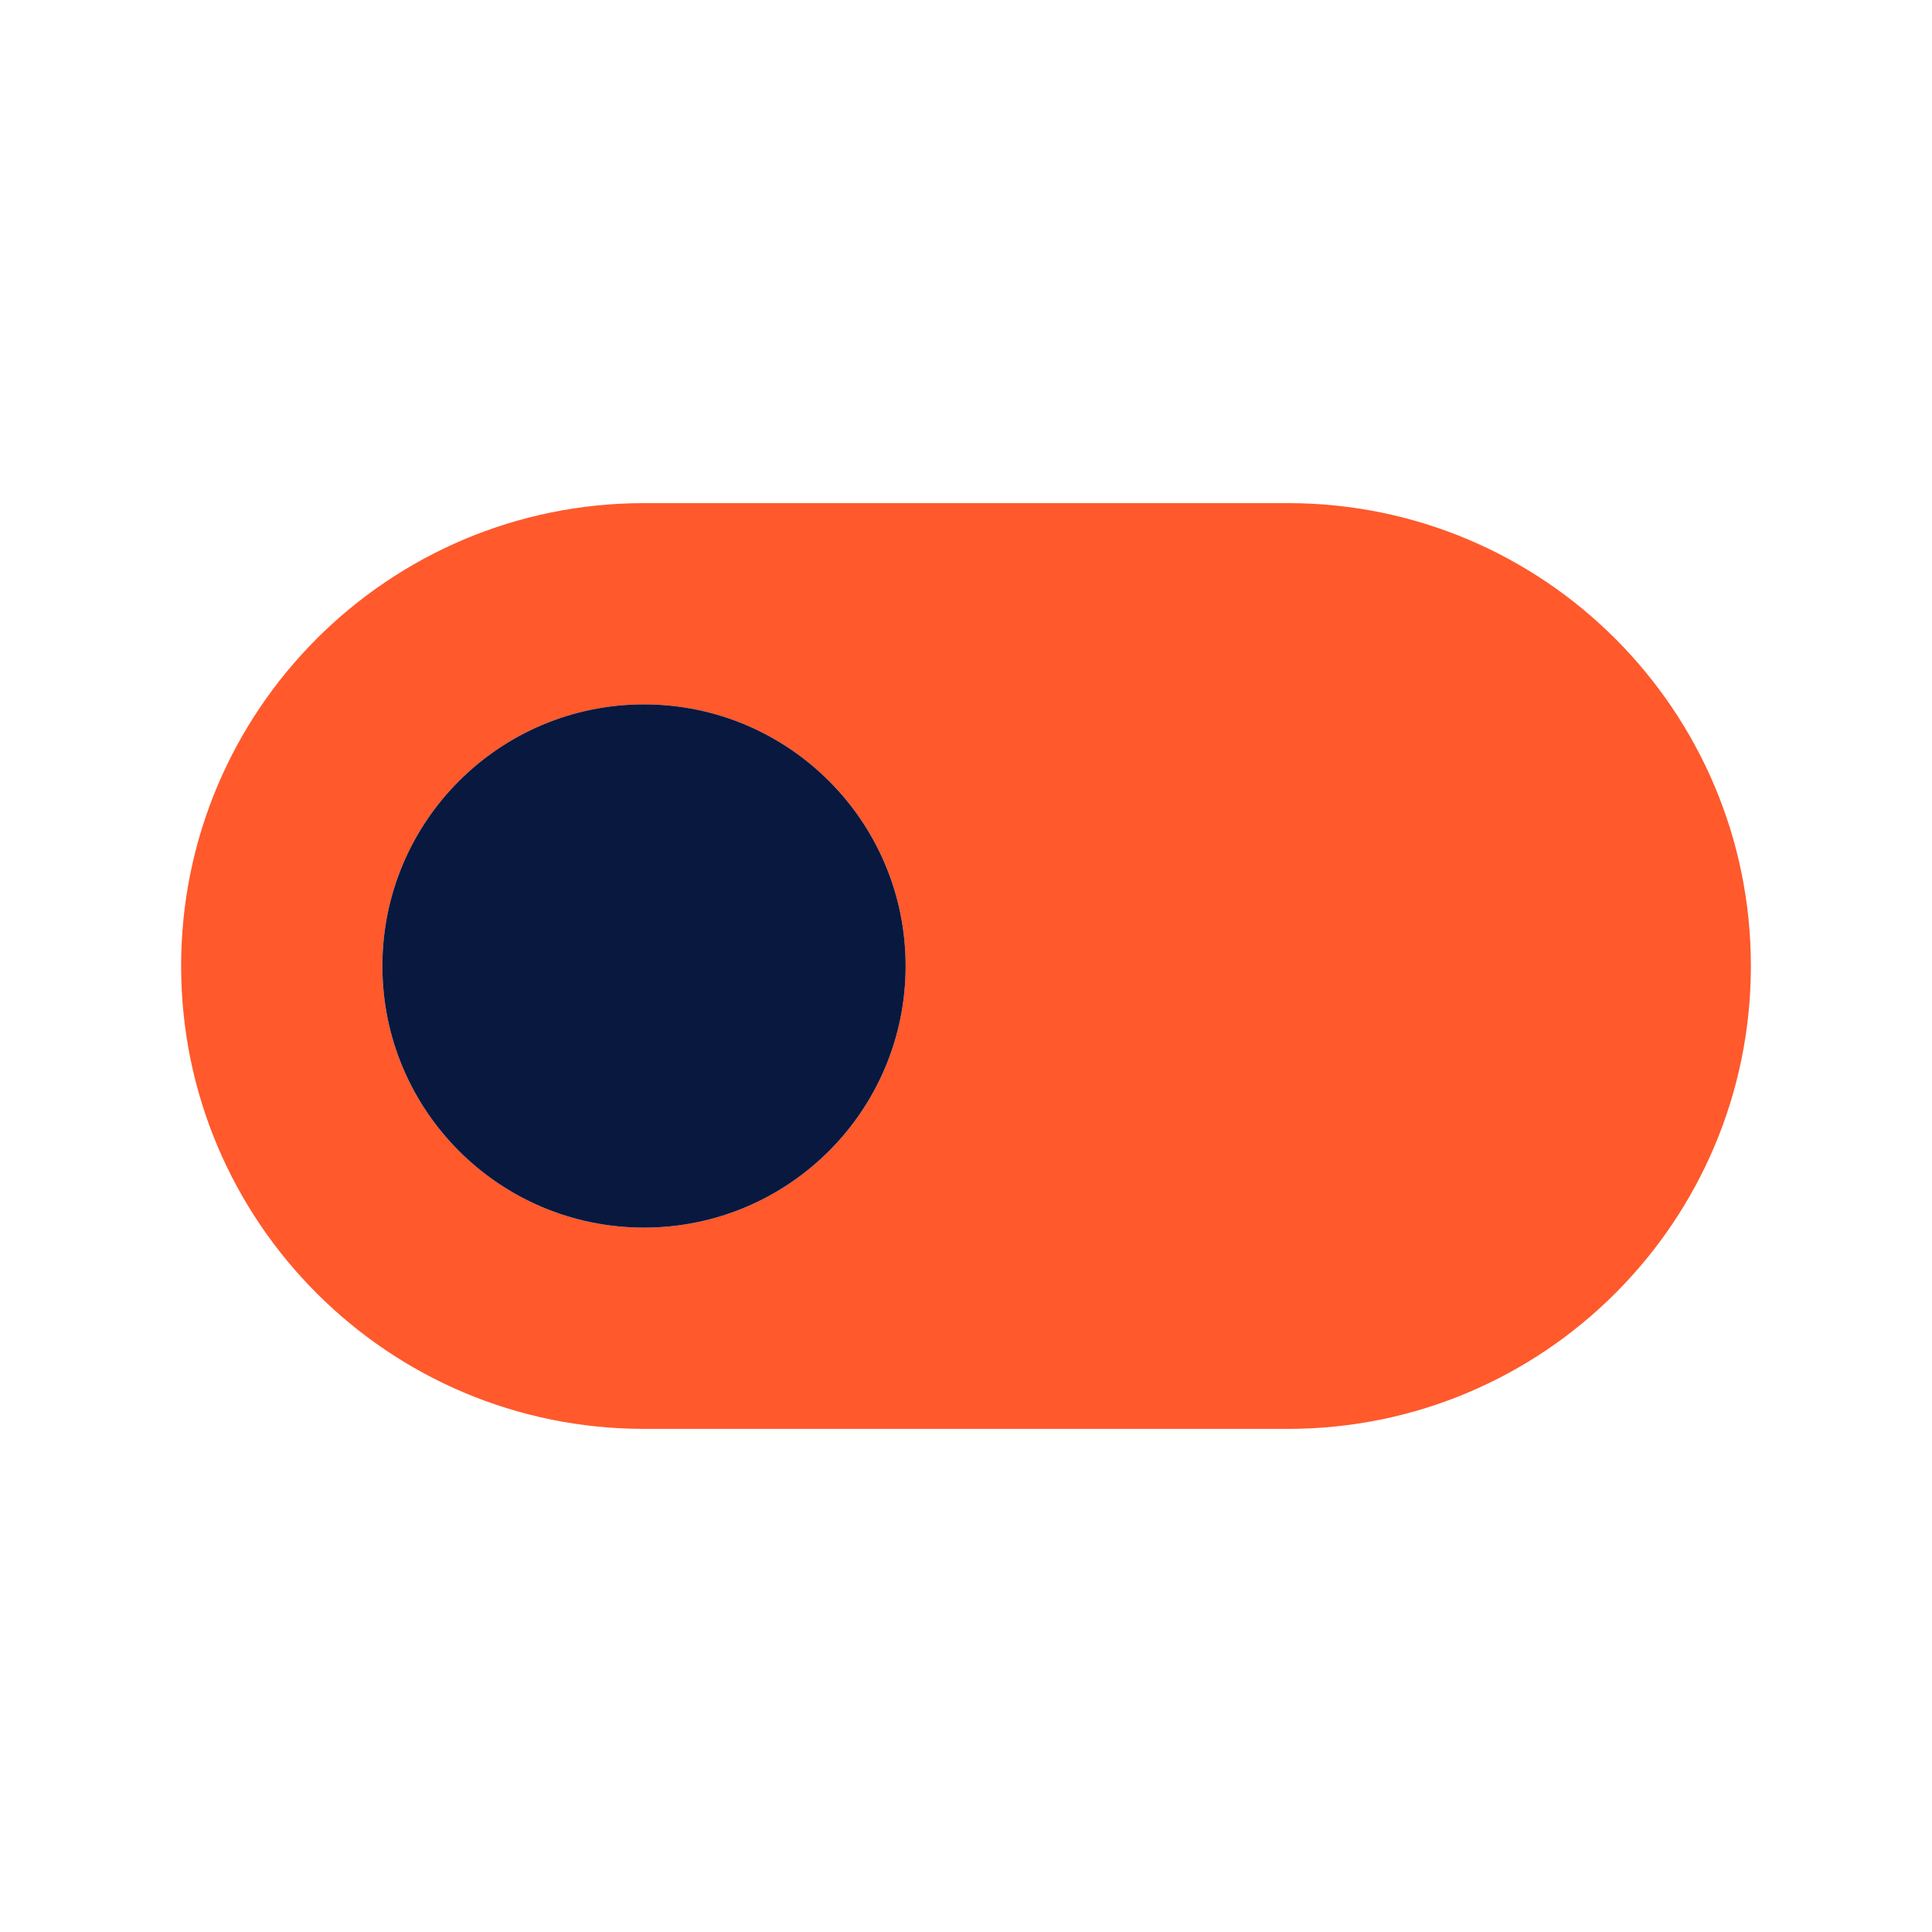
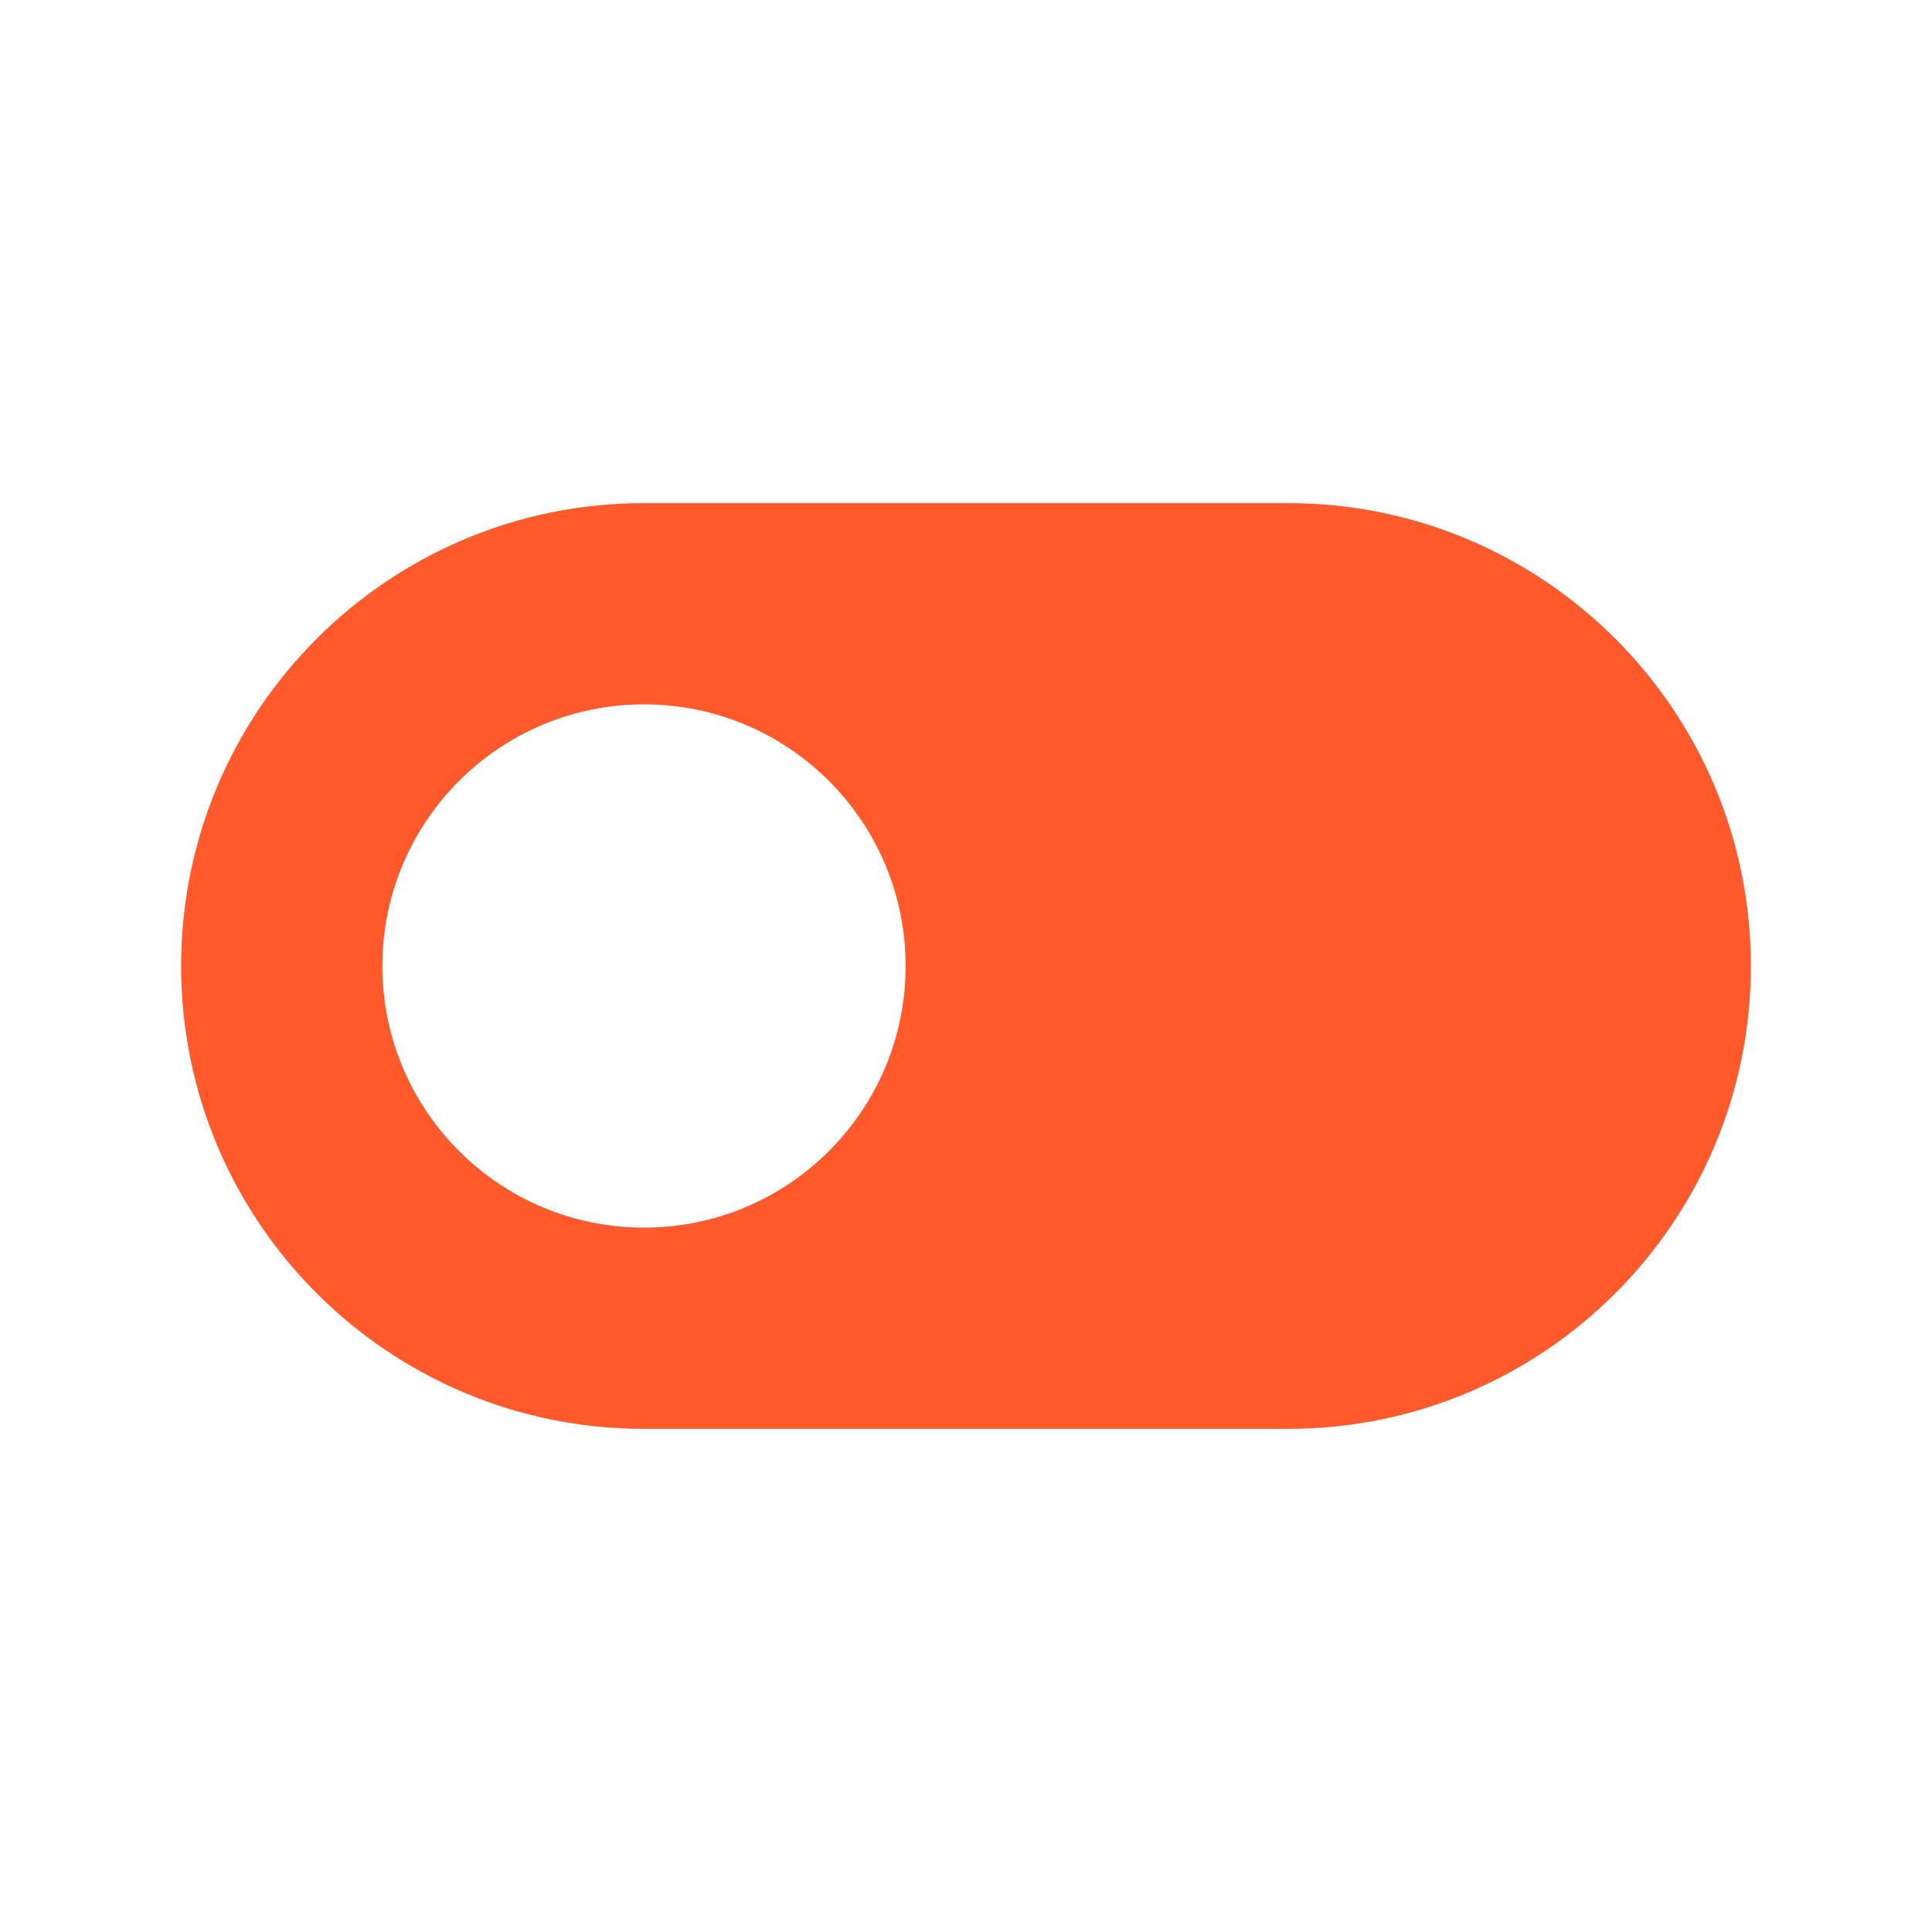
<svg xmlns="http://www.w3.org/2000/svg" width="48" height="48" viewBox="0 0 48 48" fill="none">
  <path fill-rule="evenodd" clip-rule="evenodd" d="M4.5 24C4.5 17.649 9.649 12.5 16 12.5H32C38.351 12.5 43.5 17.649 43.5 24C43.5 30.351 38.351 35.5 32 35.5H16C9.649 35.5 4.5 30.351 4.5 24ZM9.5 24C9.5 20.41 12.41 17.5 16 17.5C19.59 17.5 22.5 20.41 22.5 24C22.5 27.59 19.59 30.5 16 30.5C12.41 30.5 9.5 27.59 9.5 24Z" fill="#FF592C" />
-   <path d="M16 17.5C12.41 17.5 9.5 20.41 9.5 24C9.5 27.59 12.41 30.5 16 30.5C19.59 30.5 22.5 27.59 22.5 24C22.5 20.41 19.59 17.5 16 17.5Z" fill="#09183F" />
</svg>